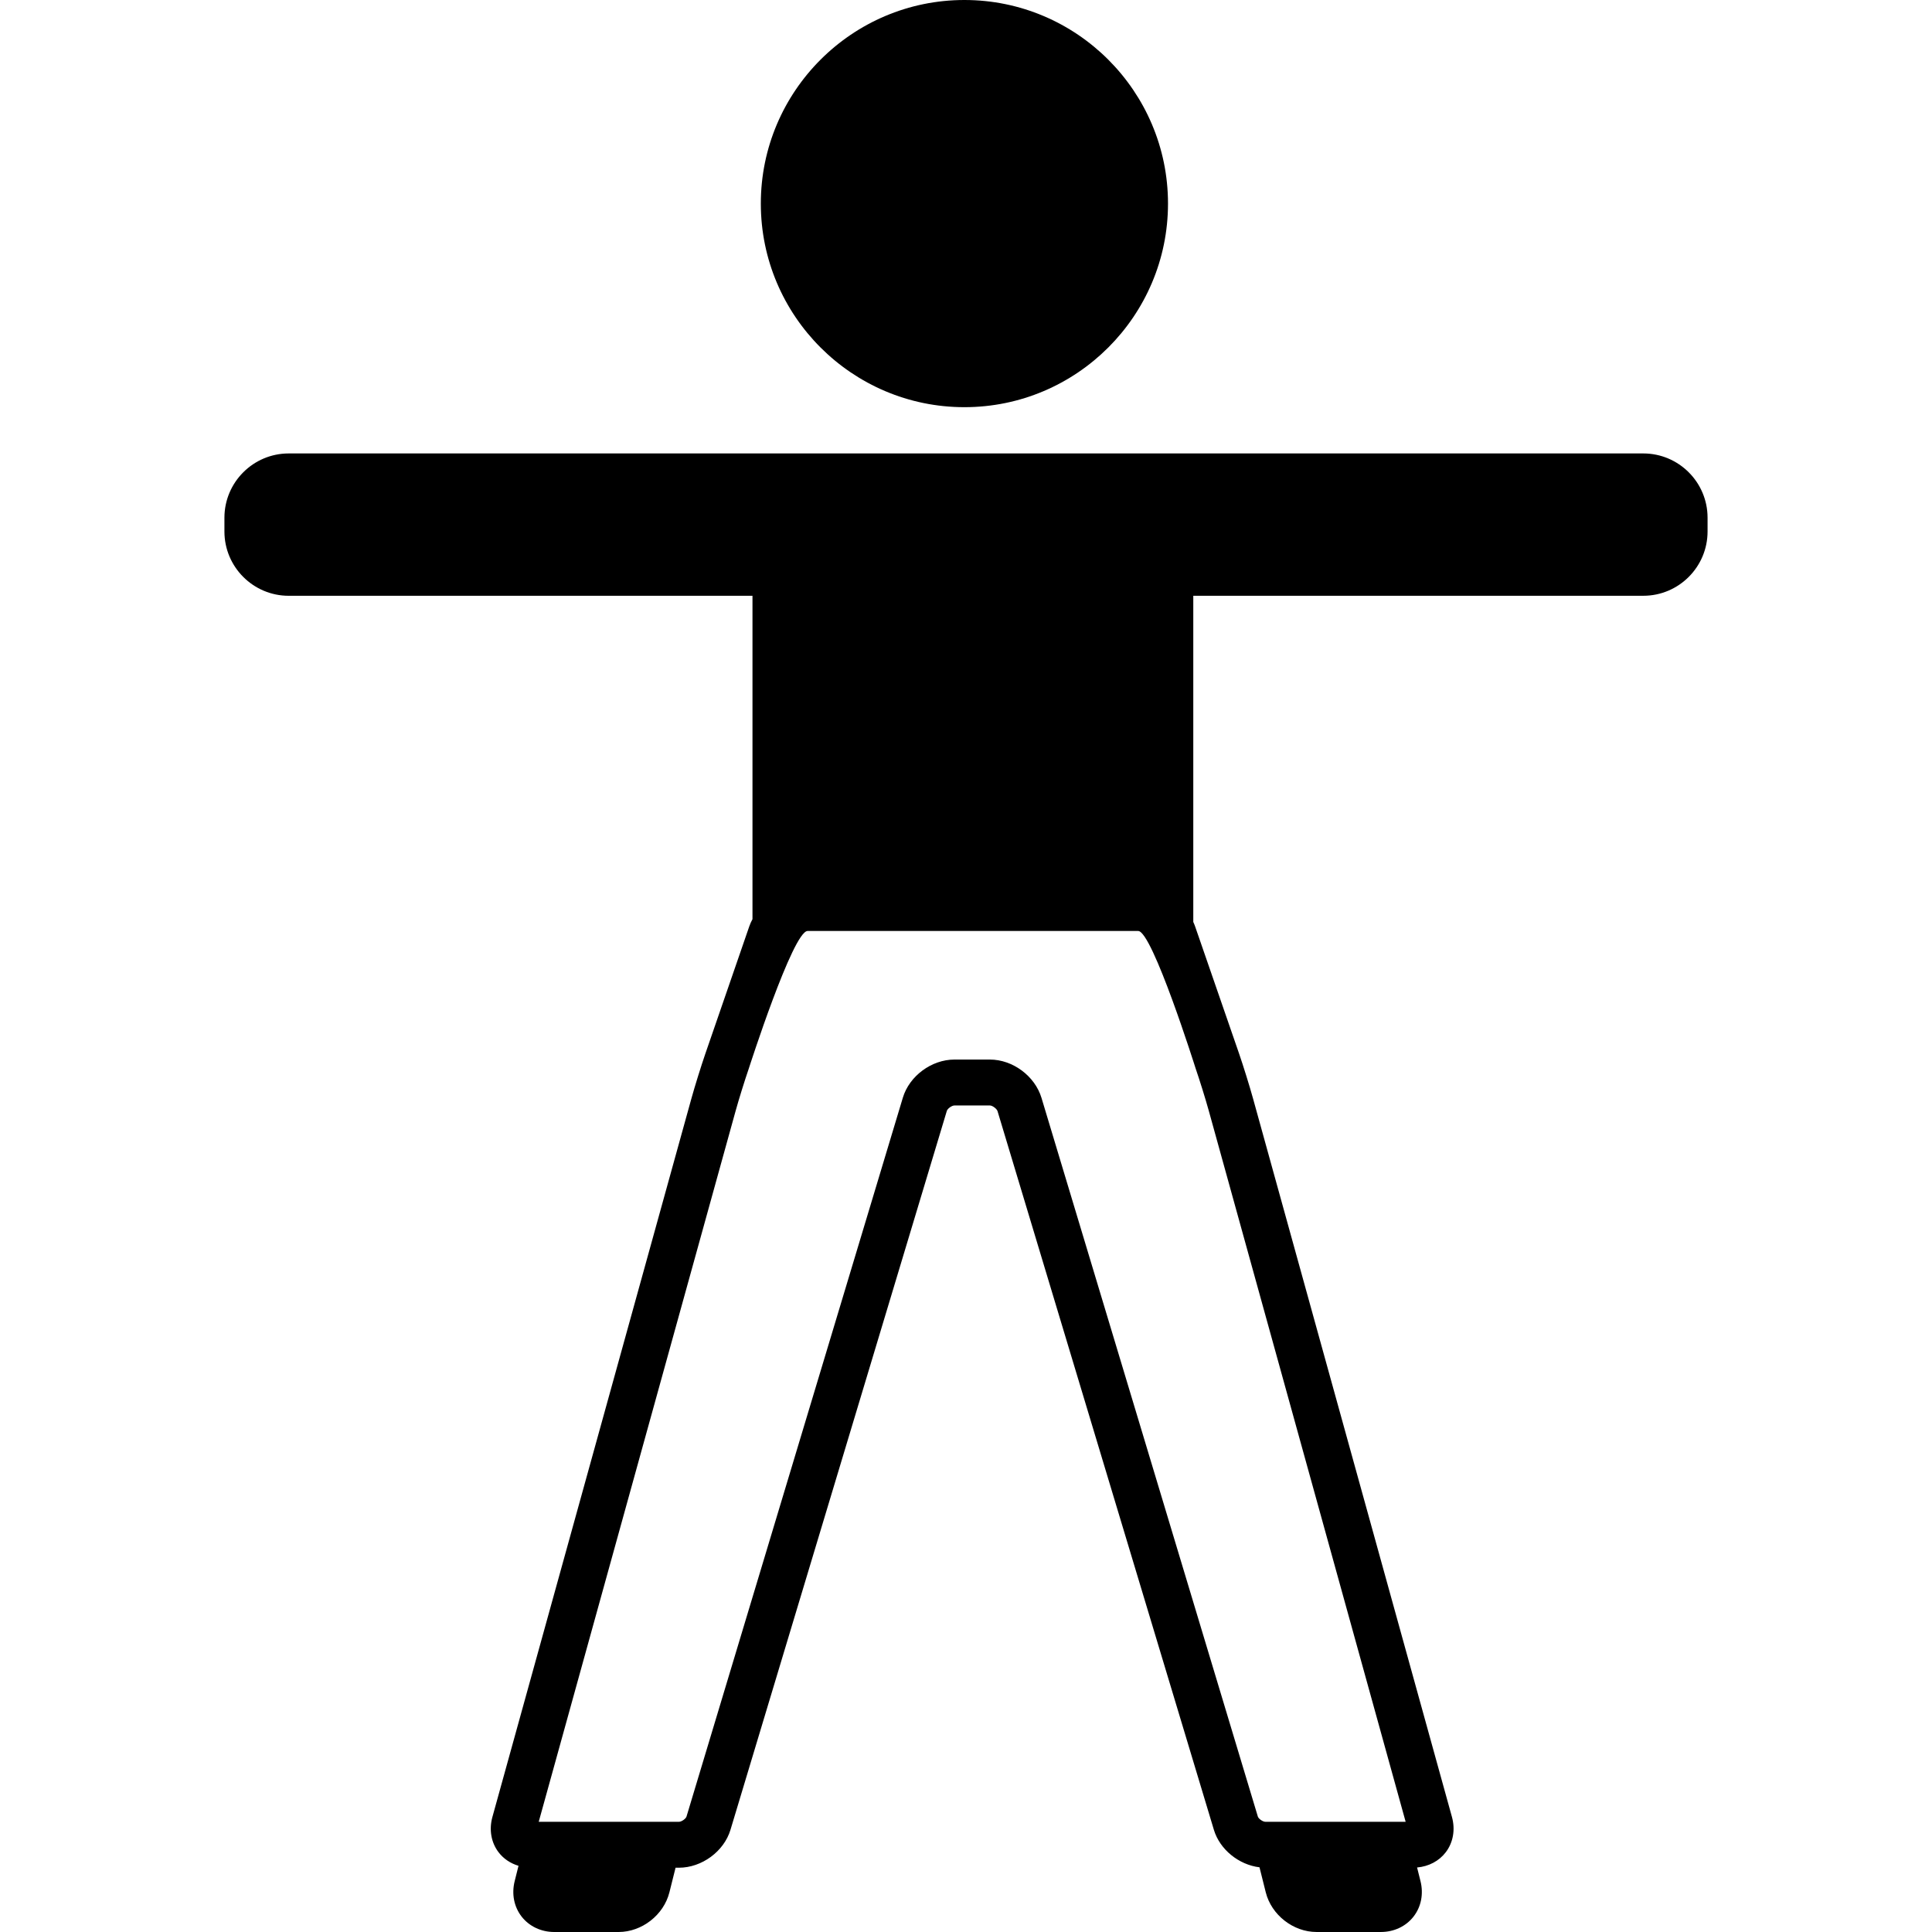
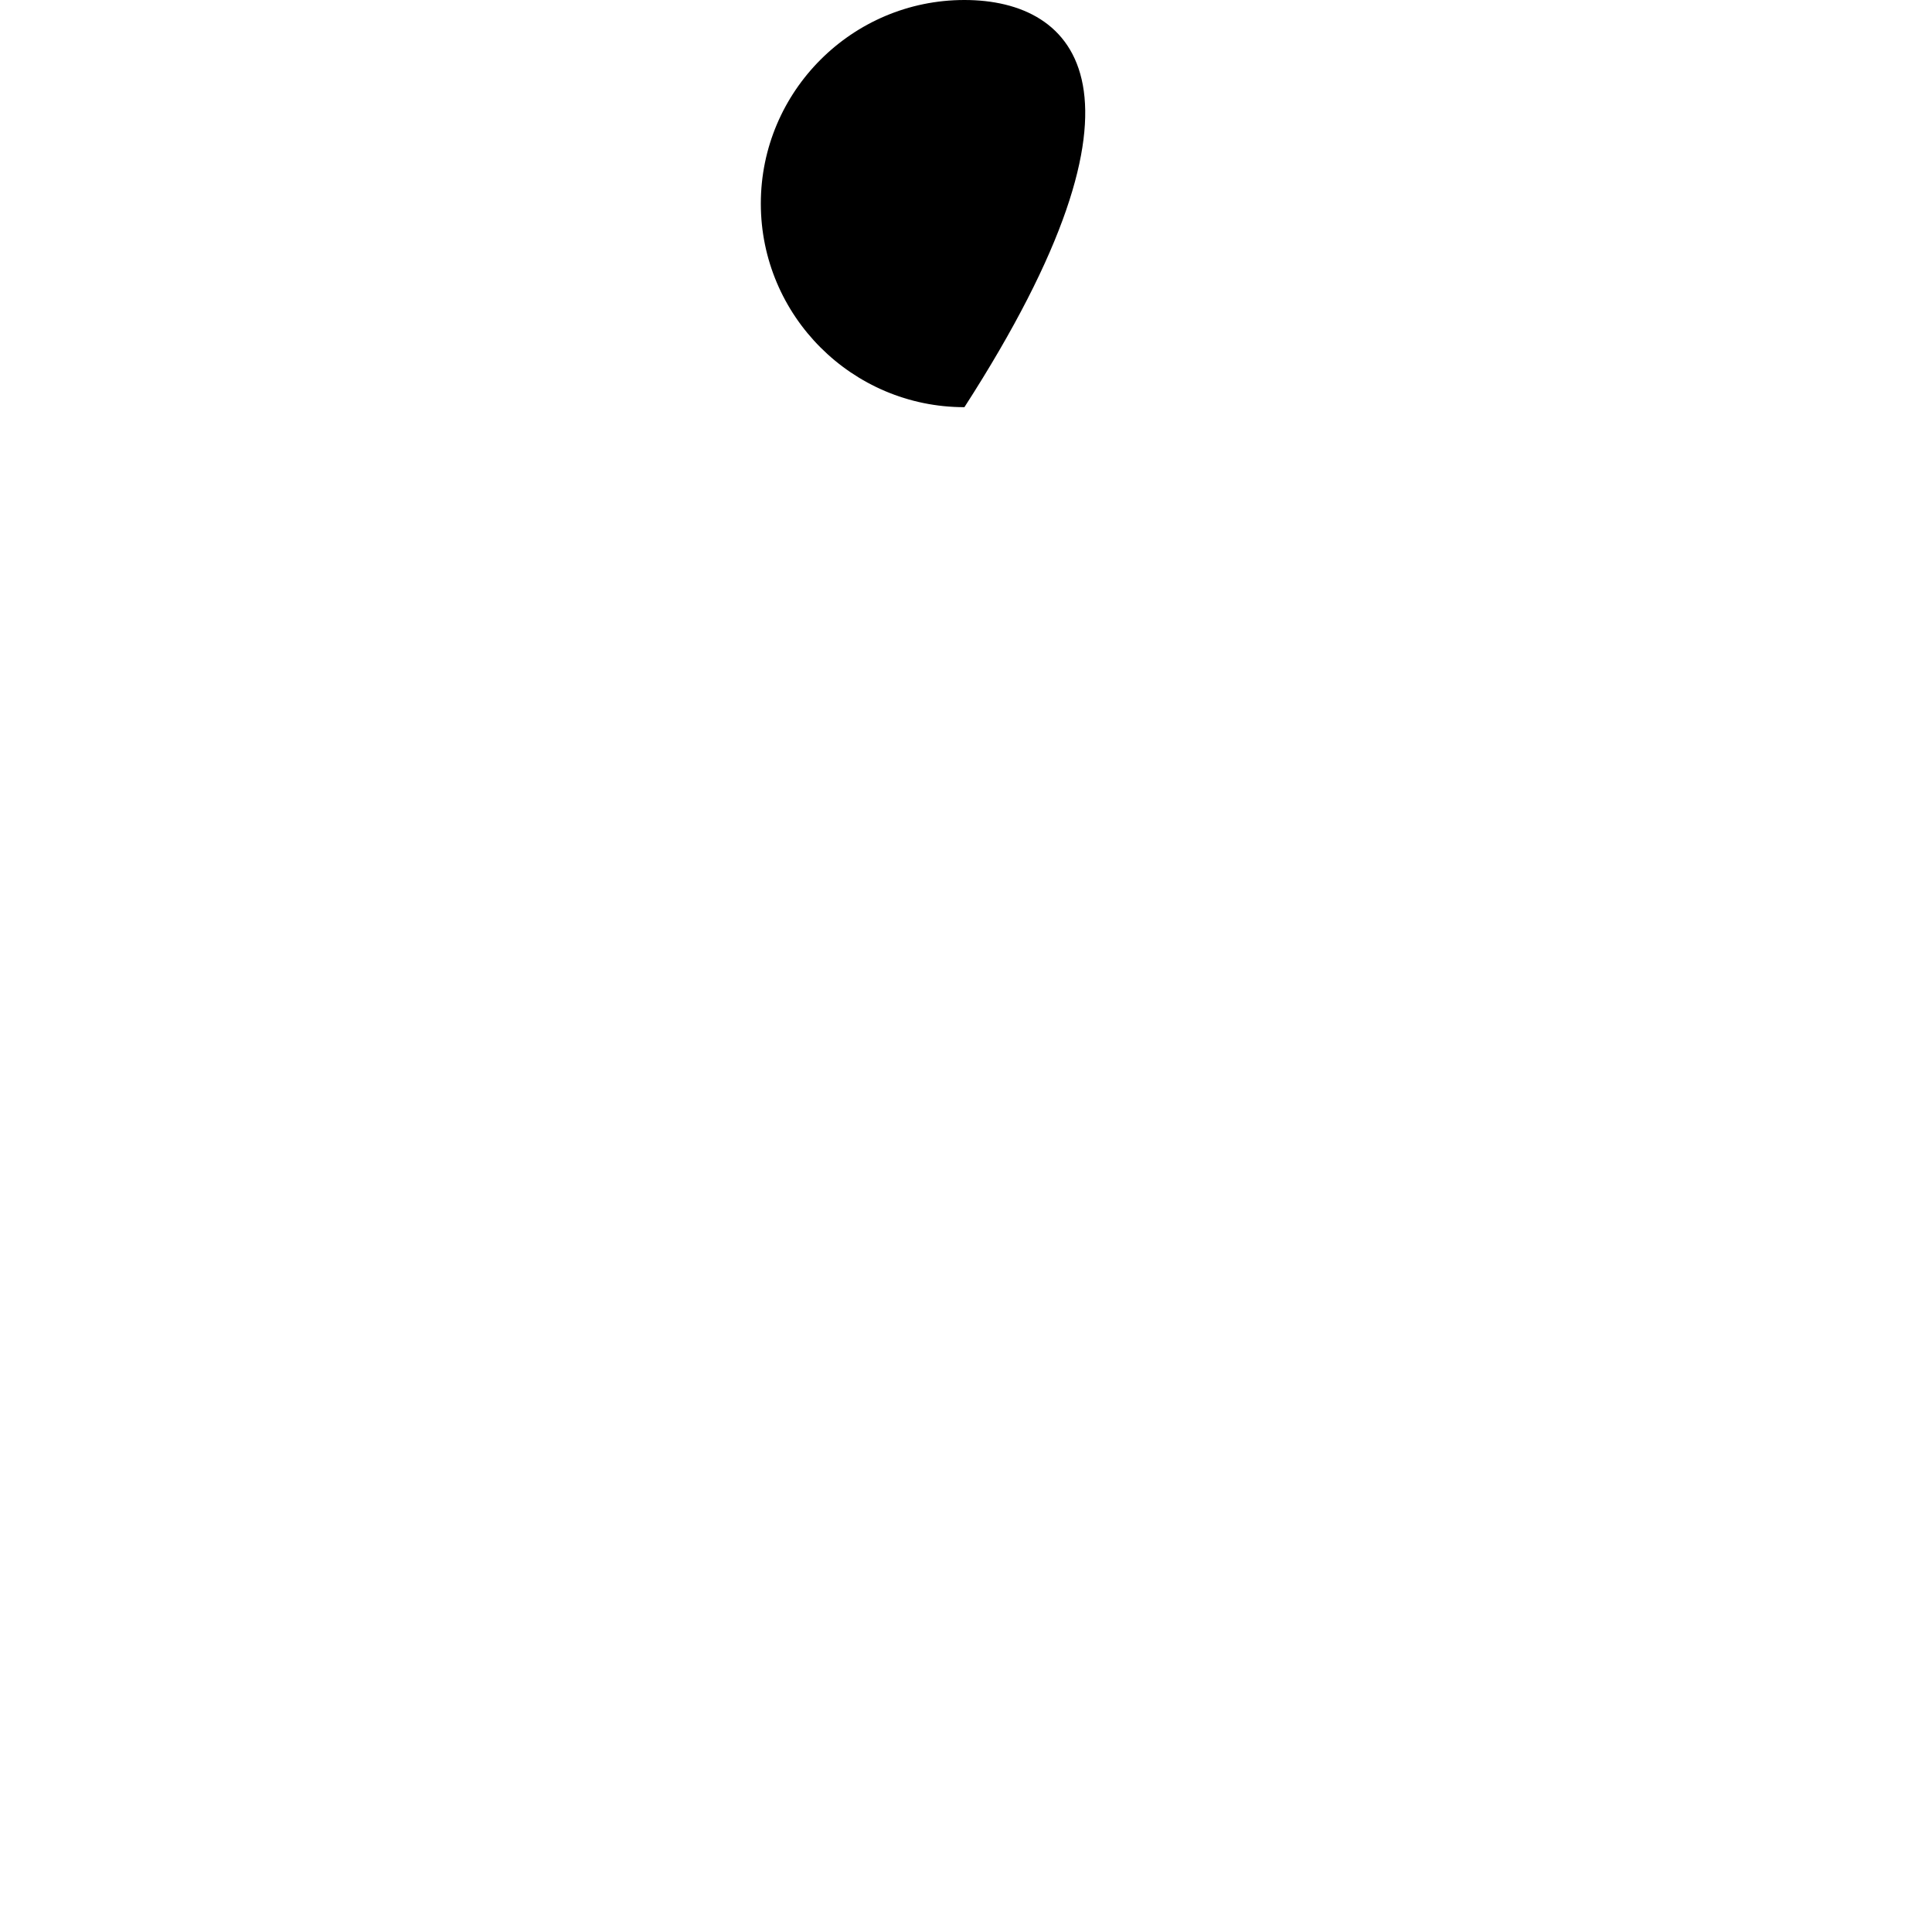
<svg xmlns="http://www.w3.org/2000/svg" fill="#000000" height="800px" width="800px" version="1.1" id="Capa_1" viewBox="0 0 420.751 420.751" xml:space="preserve">
  <g>
-     <path d="M210.03,88.675c24.448,0,44.338-19.89,44.338-44.338C254.368,19.89,234.478,0,210.03,0   c-24.447,0-44.337,19.89-44.337,44.337C165.693,68.785,185.583,88.675,210.03,88.675z" />
-     <path d="M357.876,98.751h-110h-9h-57h-6h-113c-7.72,0-14,6.28-14,14v3c0,7.72,6.28,14,14,14h101v70.428   c-0.275,0.507-0.512,1.032-0.699,1.574l-9.555,27.69c-0.943,2.739-2.313,7.143-3.053,9.816l-43.333,156.446   c-0.763,2.757-0.276,5.554,1.337,7.674c1.083,1.424,2.601,2.432,4.348,2.957l-0.838,3.352c-0.694,2.776-0.139,5.588,1.522,7.716   s4.255,3.348,7.116,3.348h14c5.076,0,9.832-3.714,11.063-8.638l1.341-5.362h0.728c4.985,0,9.813-3.548,11.229-8.253L206.2,241.933   c0.153-0.508,1.095-1.182,1.652-1.182h7.736c0.54,0,1.498,0.712,1.653,1.229l47.118,156.518c1.293,4.296,5.431,7.617,9.935,8.164   l1.363,5.45c1.231,4.925,5.987,8.638,11.063,8.638h14c2.861,0,5.455-1.22,7.116-3.348c1.661-2.128,2.216-4.94,1.522-7.716   l-0.746-2.984c2.544-0.226,4.791-1.405,6.253-3.327c1.615-2.124,2.104-4.925,1.34-7.684l-43.332-156.504   c-0.74-2.673-2.11-7.077-3.056-9.823l-9.553-27.623c-0.112-0.325-0.245-0.643-0.39-0.955v-71.037h98c7.72,0,14-6.28,14-14v-3   C371.876,105.031,365.595,98.751,357.876,98.751z M260.365,232.628c0.888,2.579,2.176,6.719,2.871,9.229l42.886,154.894h-30.534   c-0.608,0-1.518-0.687-1.653-1.135l-47.118-156.518c-1.432-4.759-6.259-8.347-11.229-8.347h-7.736c-4.977,0-9.804,3.568-11.229,8.3   l-47.119,156.566c-0.135,0.448-1.045,1.135-1.653,1.135h-30.53l42.883-154.823c0.695-2.51,1.983-6.65,2.87-9.226   c0,0,9.613-29.951,12.8-29.951h72C250.953,202.751,260.365,232.628,260.365,232.628z" />
+     <path d="M210.03,88.675C254.368,19.89,234.478,0,210.03,0   c-24.447,0-44.337,19.89-44.337,44.337C165.693,68.785,185.583,88.675,210.03,88.675z" />
  </g>
</svg>